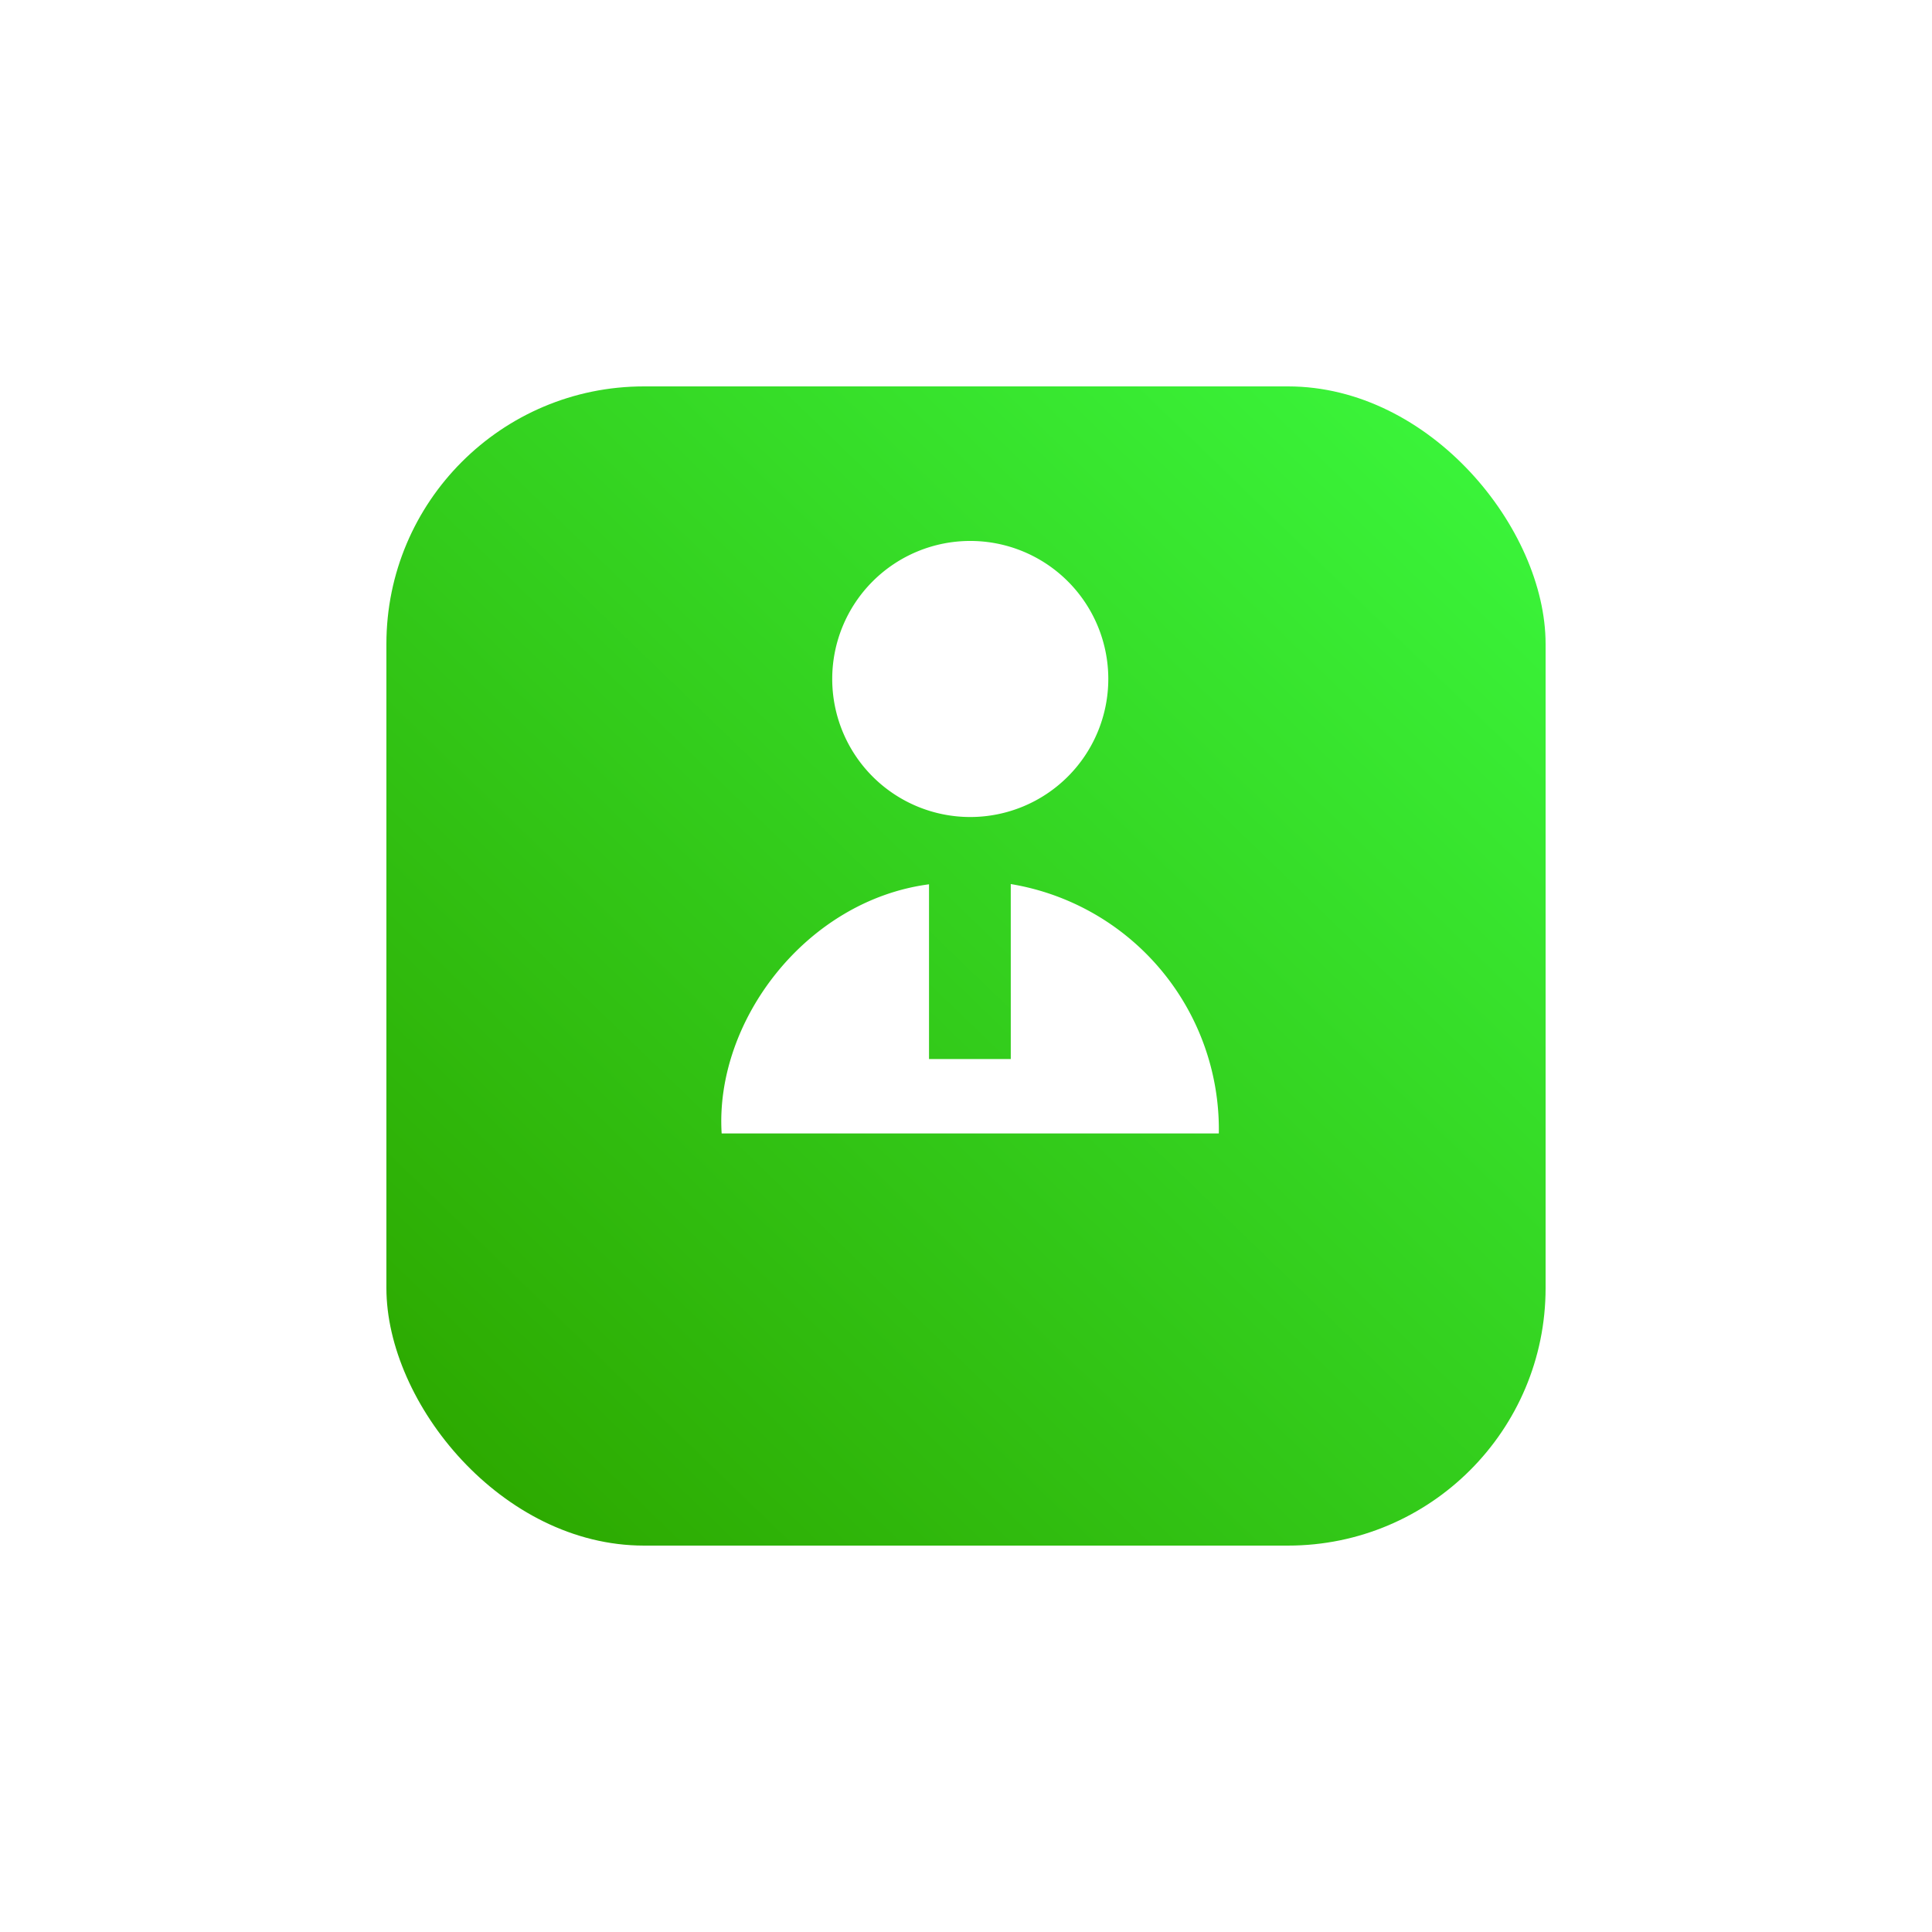
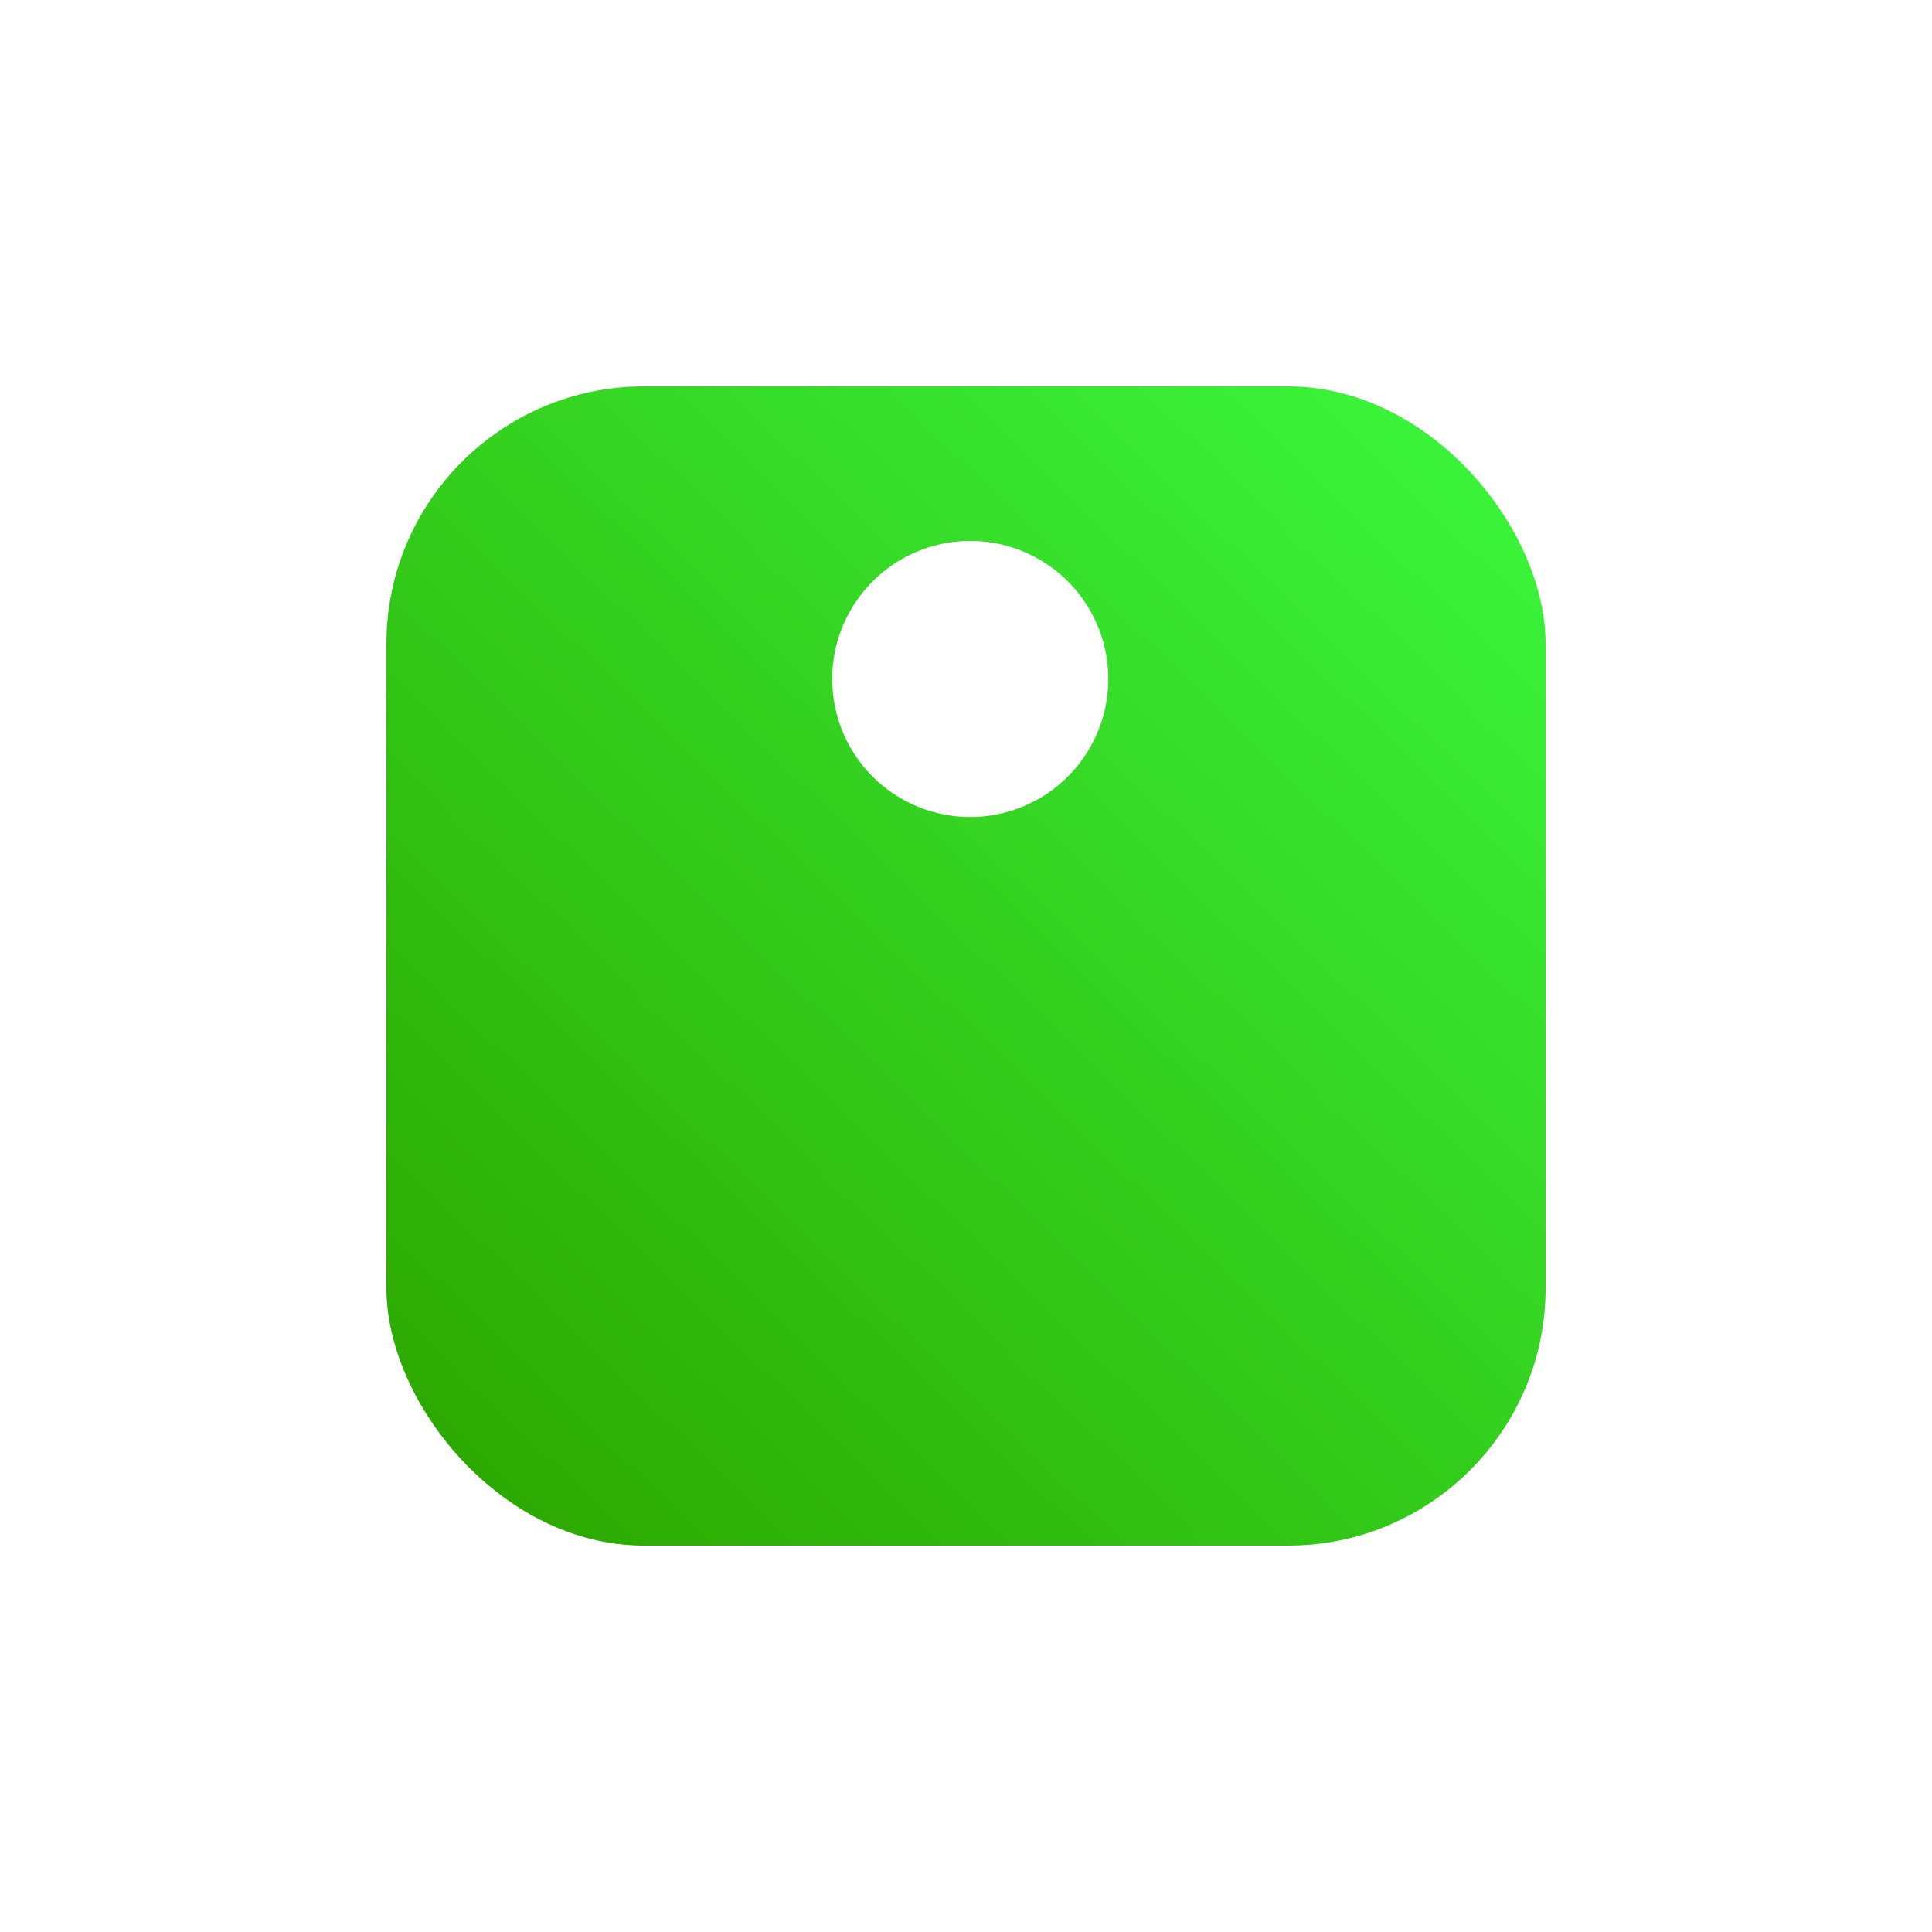
<svg xmlns="http://www.w3.org/2000/svg" width="150" height="150" viewBox="0 0 150 150">
  <defs>
    <linearGradient id="linear-gradient" x1="0.071" y1="0.929" x2="0.914" y2="0.057" gradientUnits="objectBoundingBox">
      <stop offset="0" stop-color="#2daa01" />
      <stop offset="1" stop-color="#3af339" />
    </linearGradient>
    <filter id="Rectangle_1593" x="0" y="0" width="150" height="150" filterUnits="userSpaceOnUse">
      <feOffset dy="10" input="SourceAlpha" />
      <feGaussianBlur stdDeviation="10" result="blur" />
      <feFlood flood-color="#24b90d" flood-opacity="0.161" />
      <feComposite operator="in" in2="blur" />
      <feComposite in="SourceGraphic" />
    </filter>
  </defs>
  <g id="Group_4688" data-name="Group 4688" transform="translate(-638 -8966)">
    <g transform="matrix(1, 0, 0, 1, 638, 8966)" filter="url(#Rectangle_1593)">
      <rect id="Rectangle_1593-2" data-name="Rectangle 1593" width="90" height="90" rx="20" transform="translate(30 20)" fill="url(#linear-gradient)" />
    </g>
    <g id="Group_4629" data-name="Group 4629" transform="translate(-518.154 -1287)">
-       <path id="Path_196" data-name="Path 196" d="M131.875,175.2a19.307,19.307,0,0,1,16.154,19.361h-38.6c-.543-8.7,6.529-18.079,16.1-19.342v13.569h6.347Z" transform="translate(1102.754 10146.438)" fill="#fff" />
      <path id="Path_197" data-name="Path 197" d="M167.111,52.608a10.717,10.717,0,1,1,10.721-10.717A10.723,10.723,0,0,1,167.111,52.608Z" transform="translate(1064.37 10263.825)" fill="#fff" />
    </g>
  </g>
</svg>